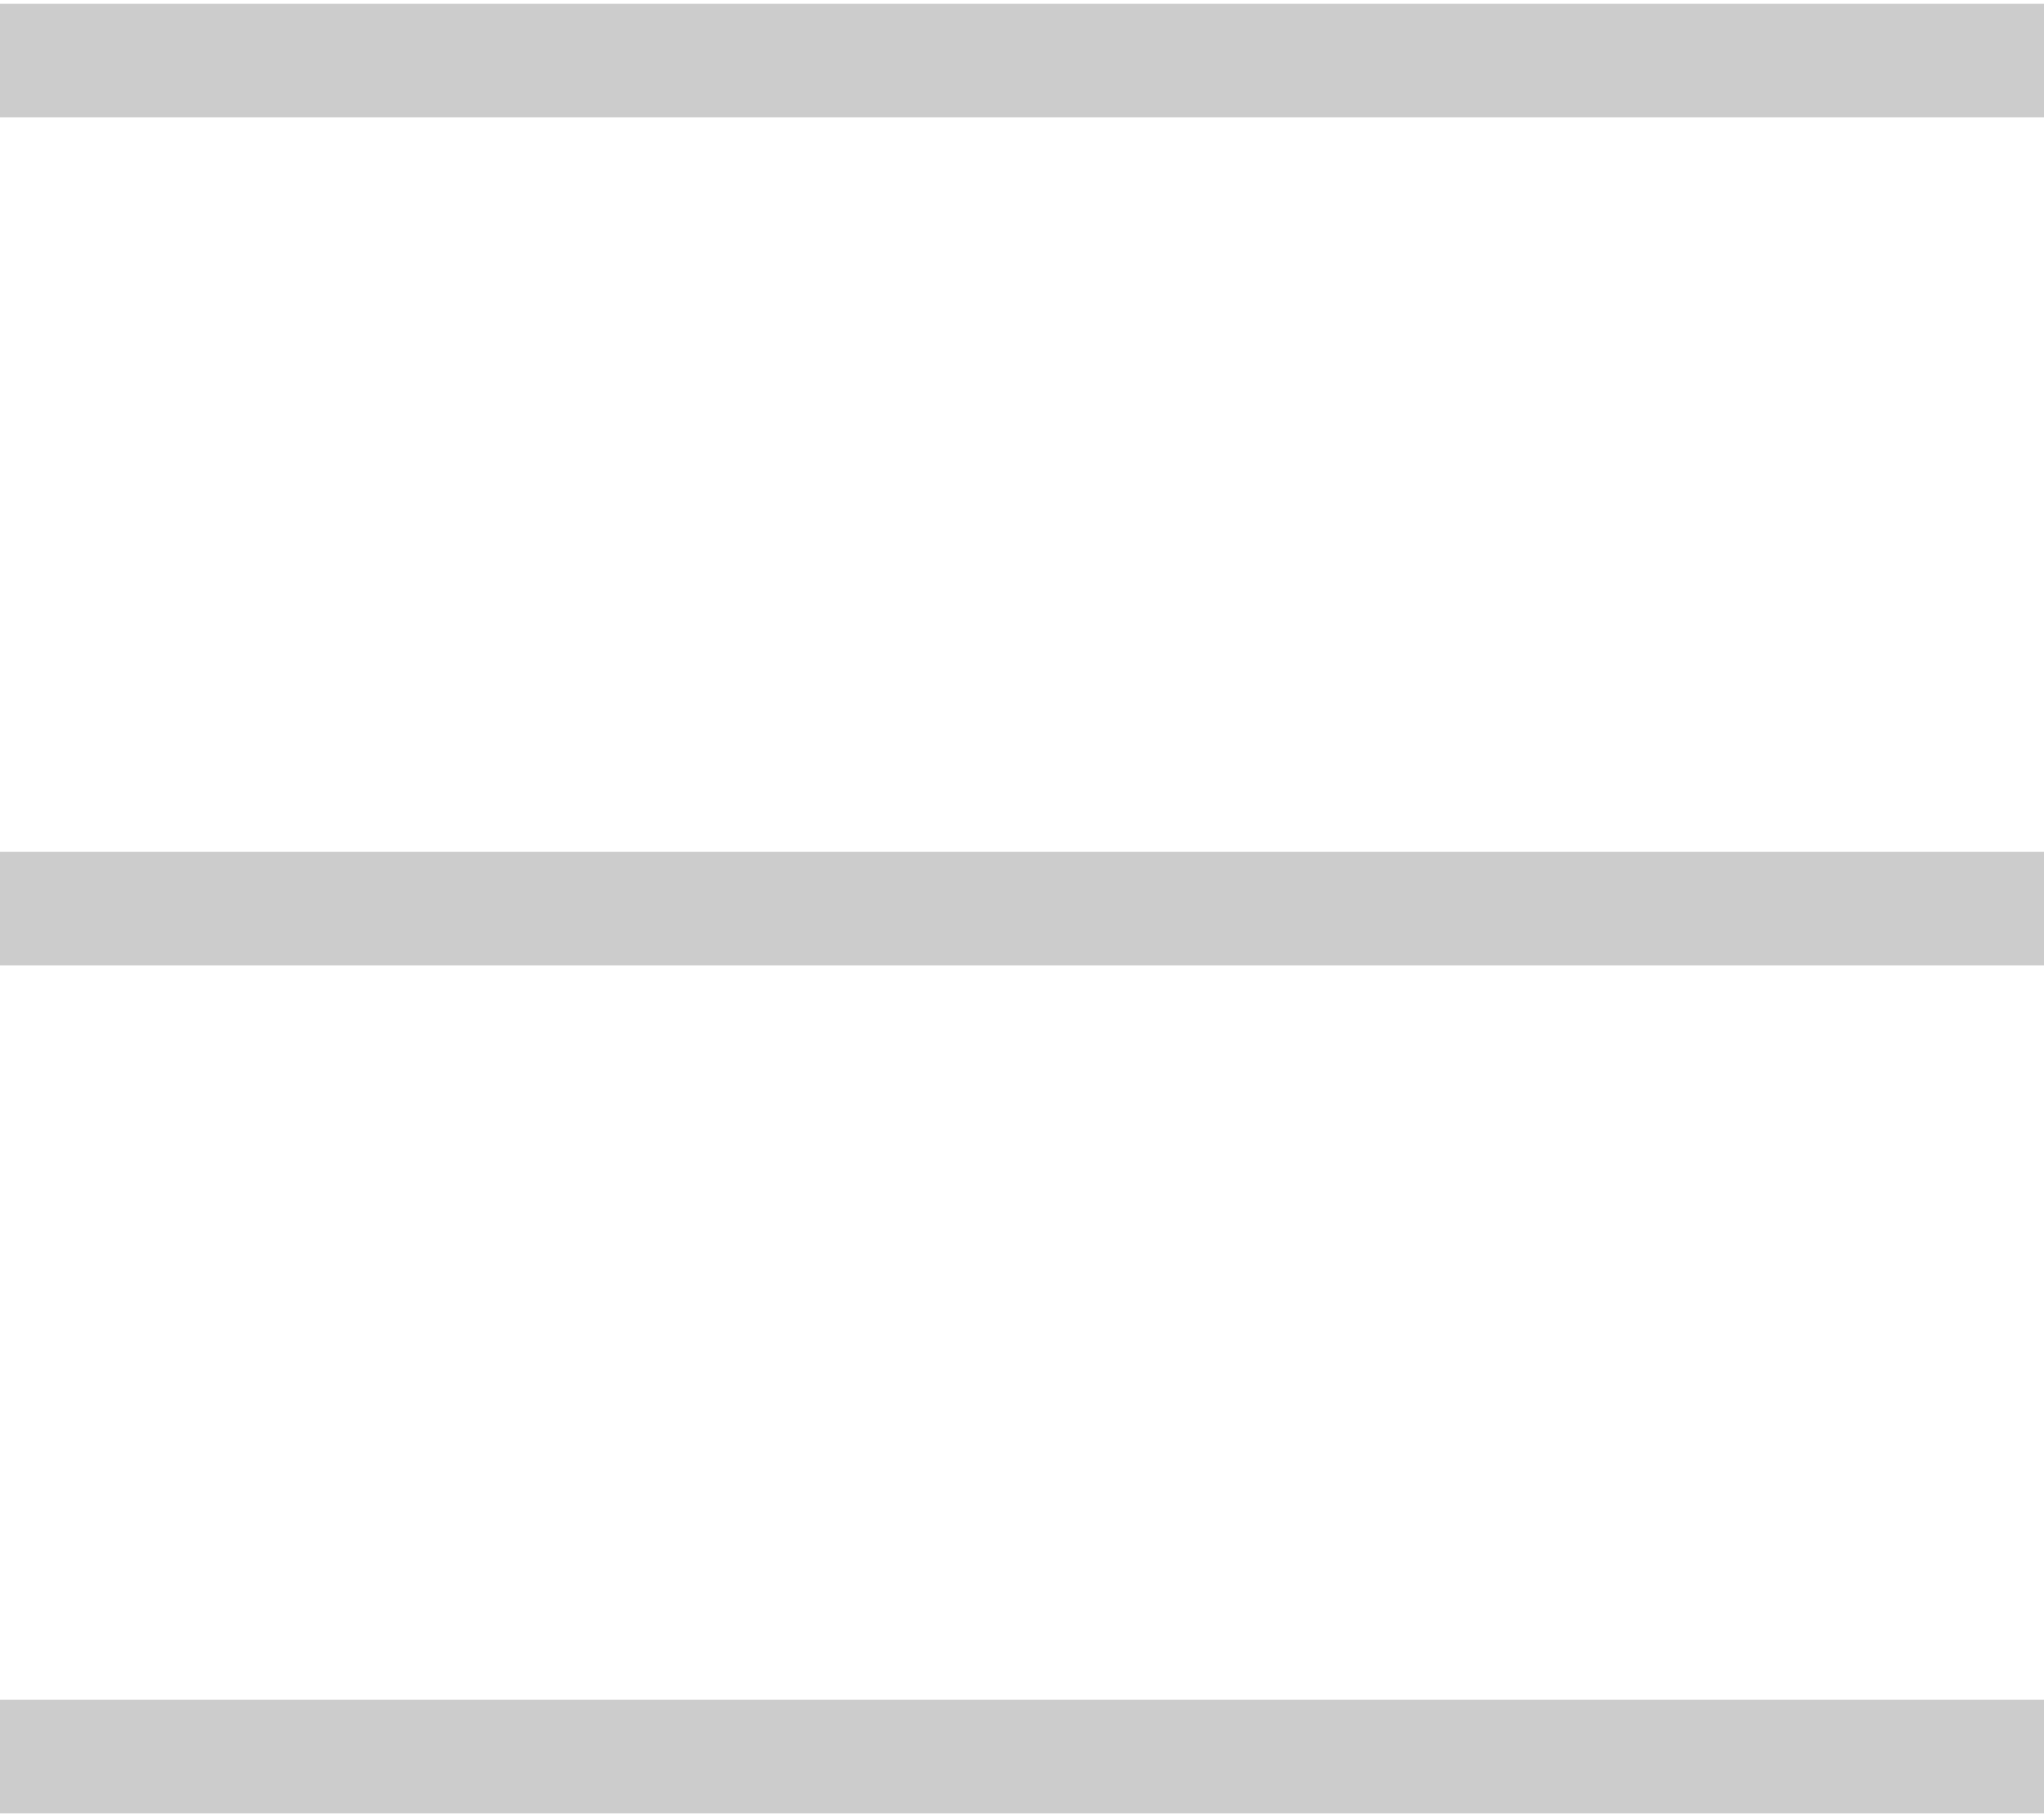
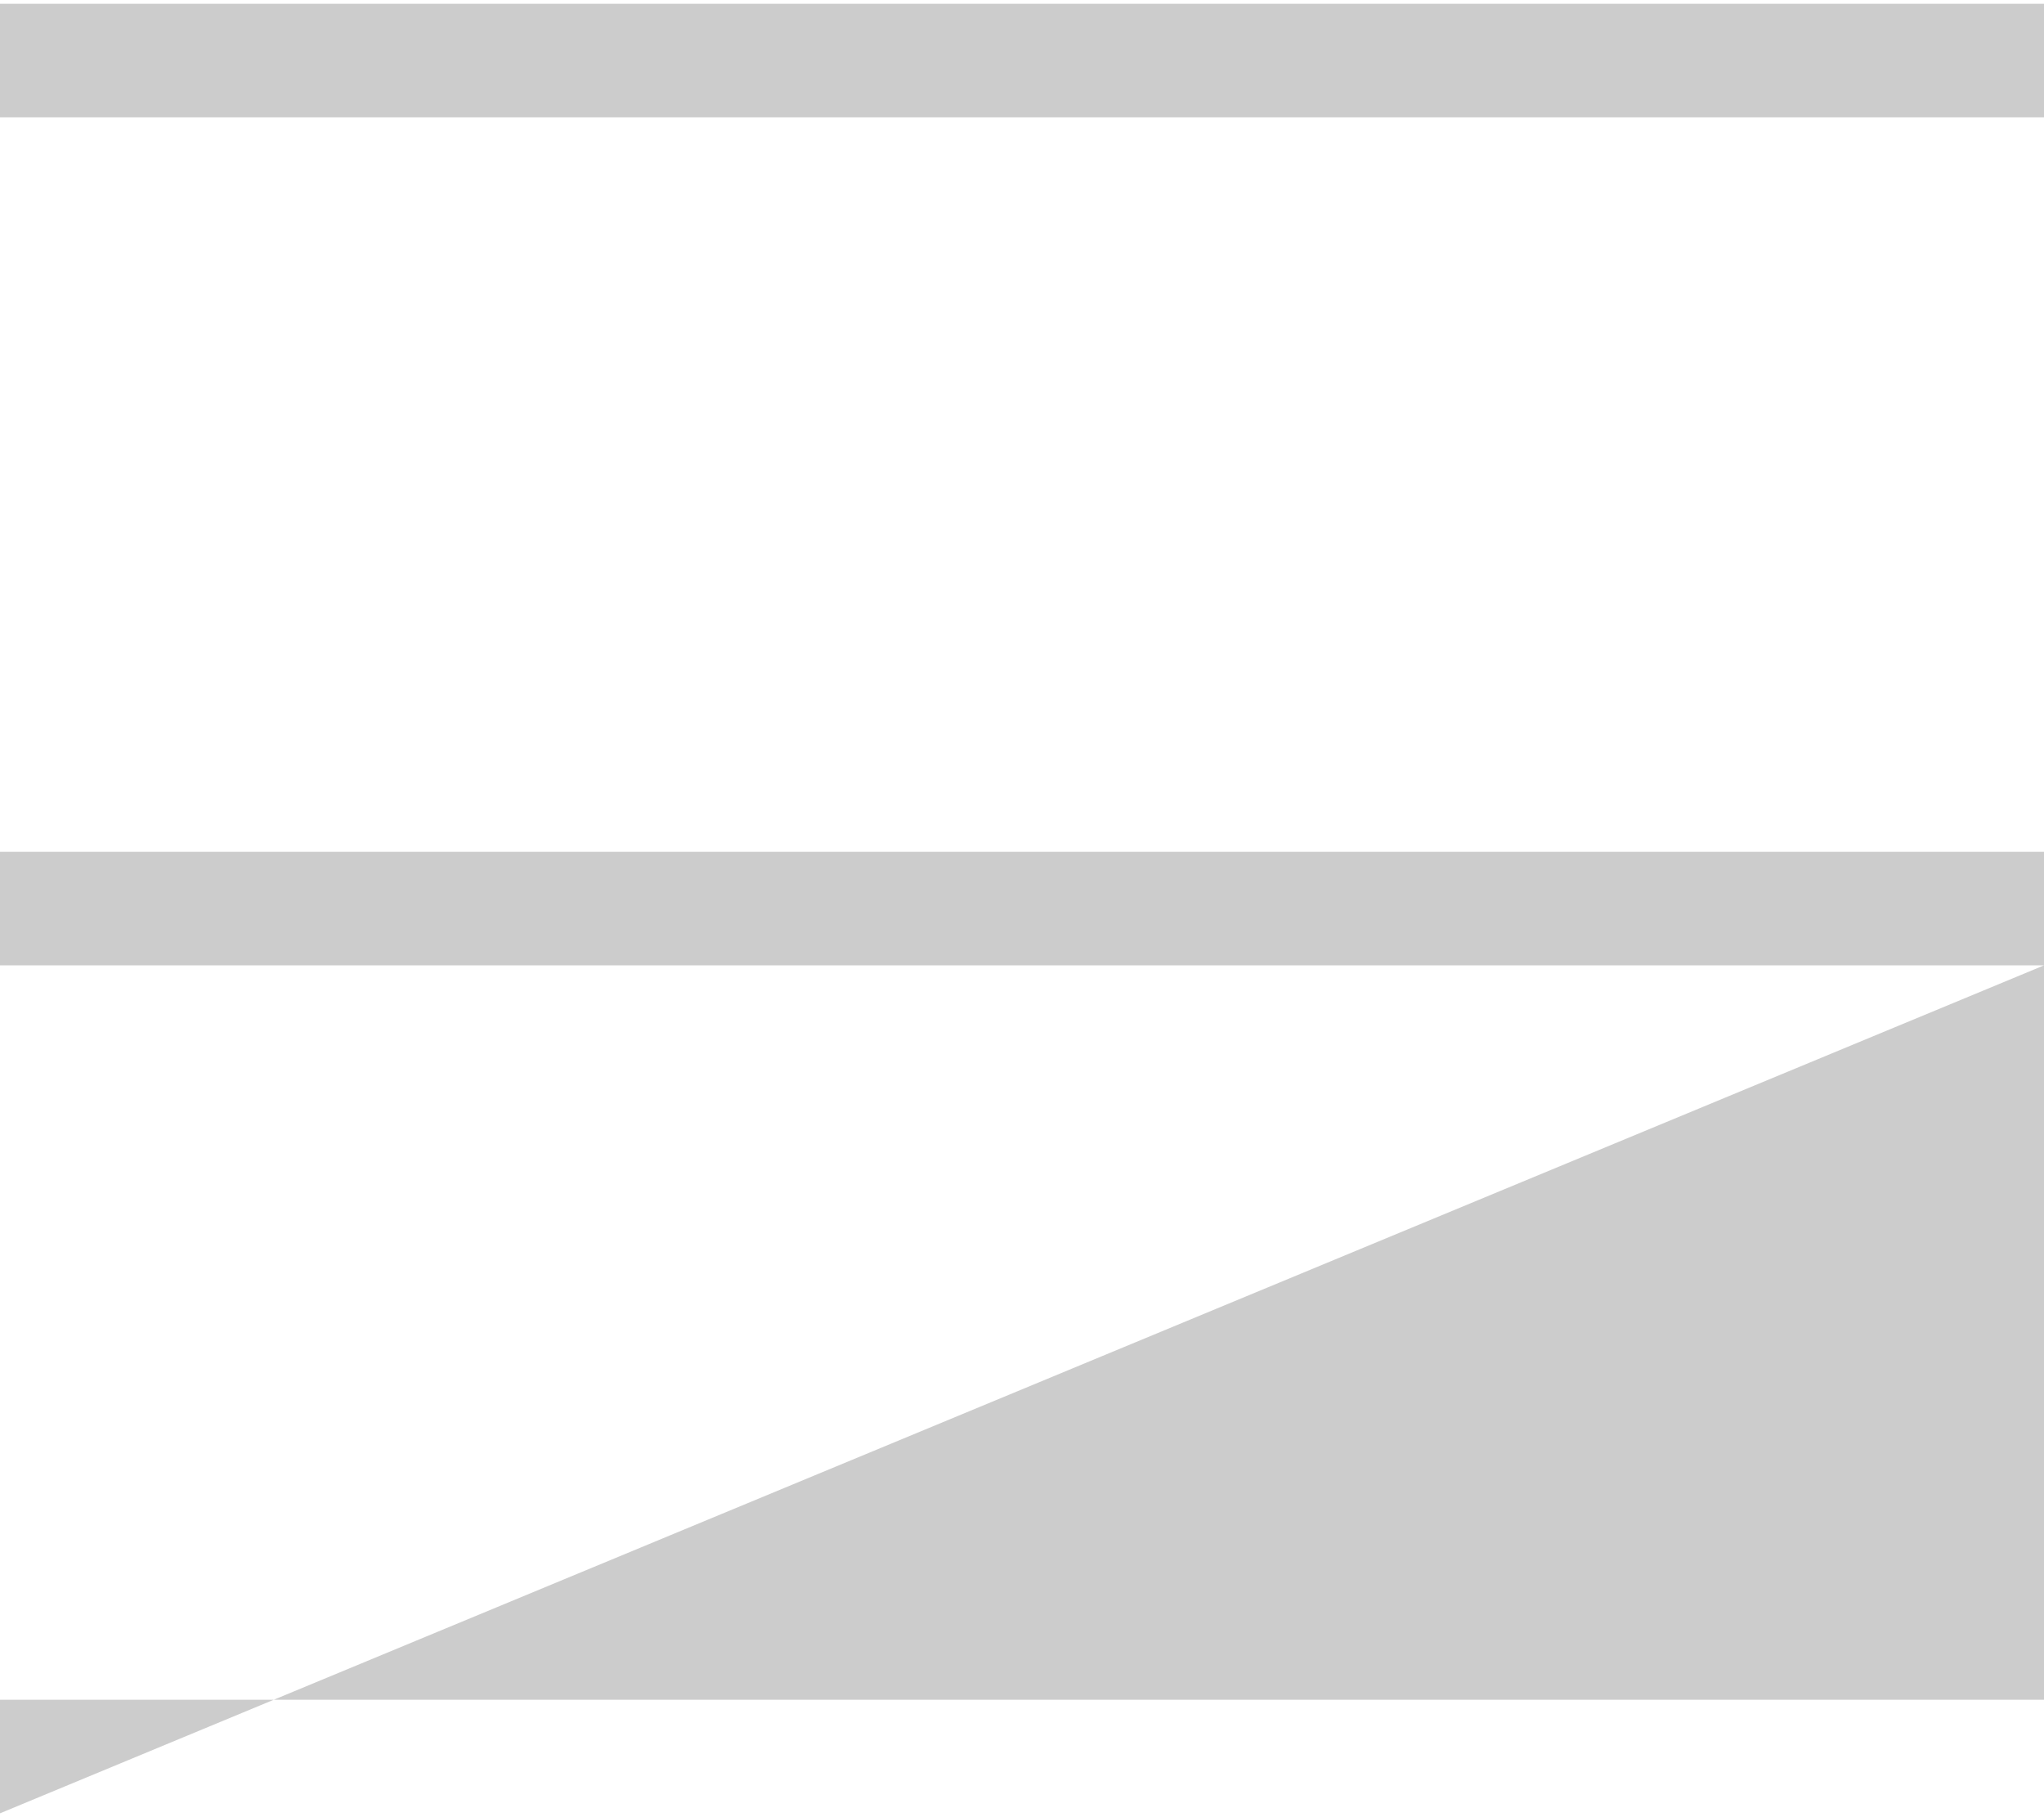
<svg xmlns="http://www.w3.org/2000/svg" width="18" height="16" viewBox="0 0 18 16" fill="none">
-   <path fill-rule="evenodd" clip-rule="evenodd" d="M18 1.033L0 1.033V0.033H18V1.033ZM18 8.5L0 8.5V7.5L18 7.5V8.5ZM0 15.966L18 15.966V14.966L0 14.966V15.966Z" fill="#CCC" />
+   <path fill-rule="evenodd" clip-rule="evenodd" d="M18 1.033L0 1.033V0.033H18V1.033ZM18 8.5L0 8.5V7.5L18 7.5V8.5ZL18 15.966V14.966L0 14.966V15.966Z" fill="#CCC" />
</svg>